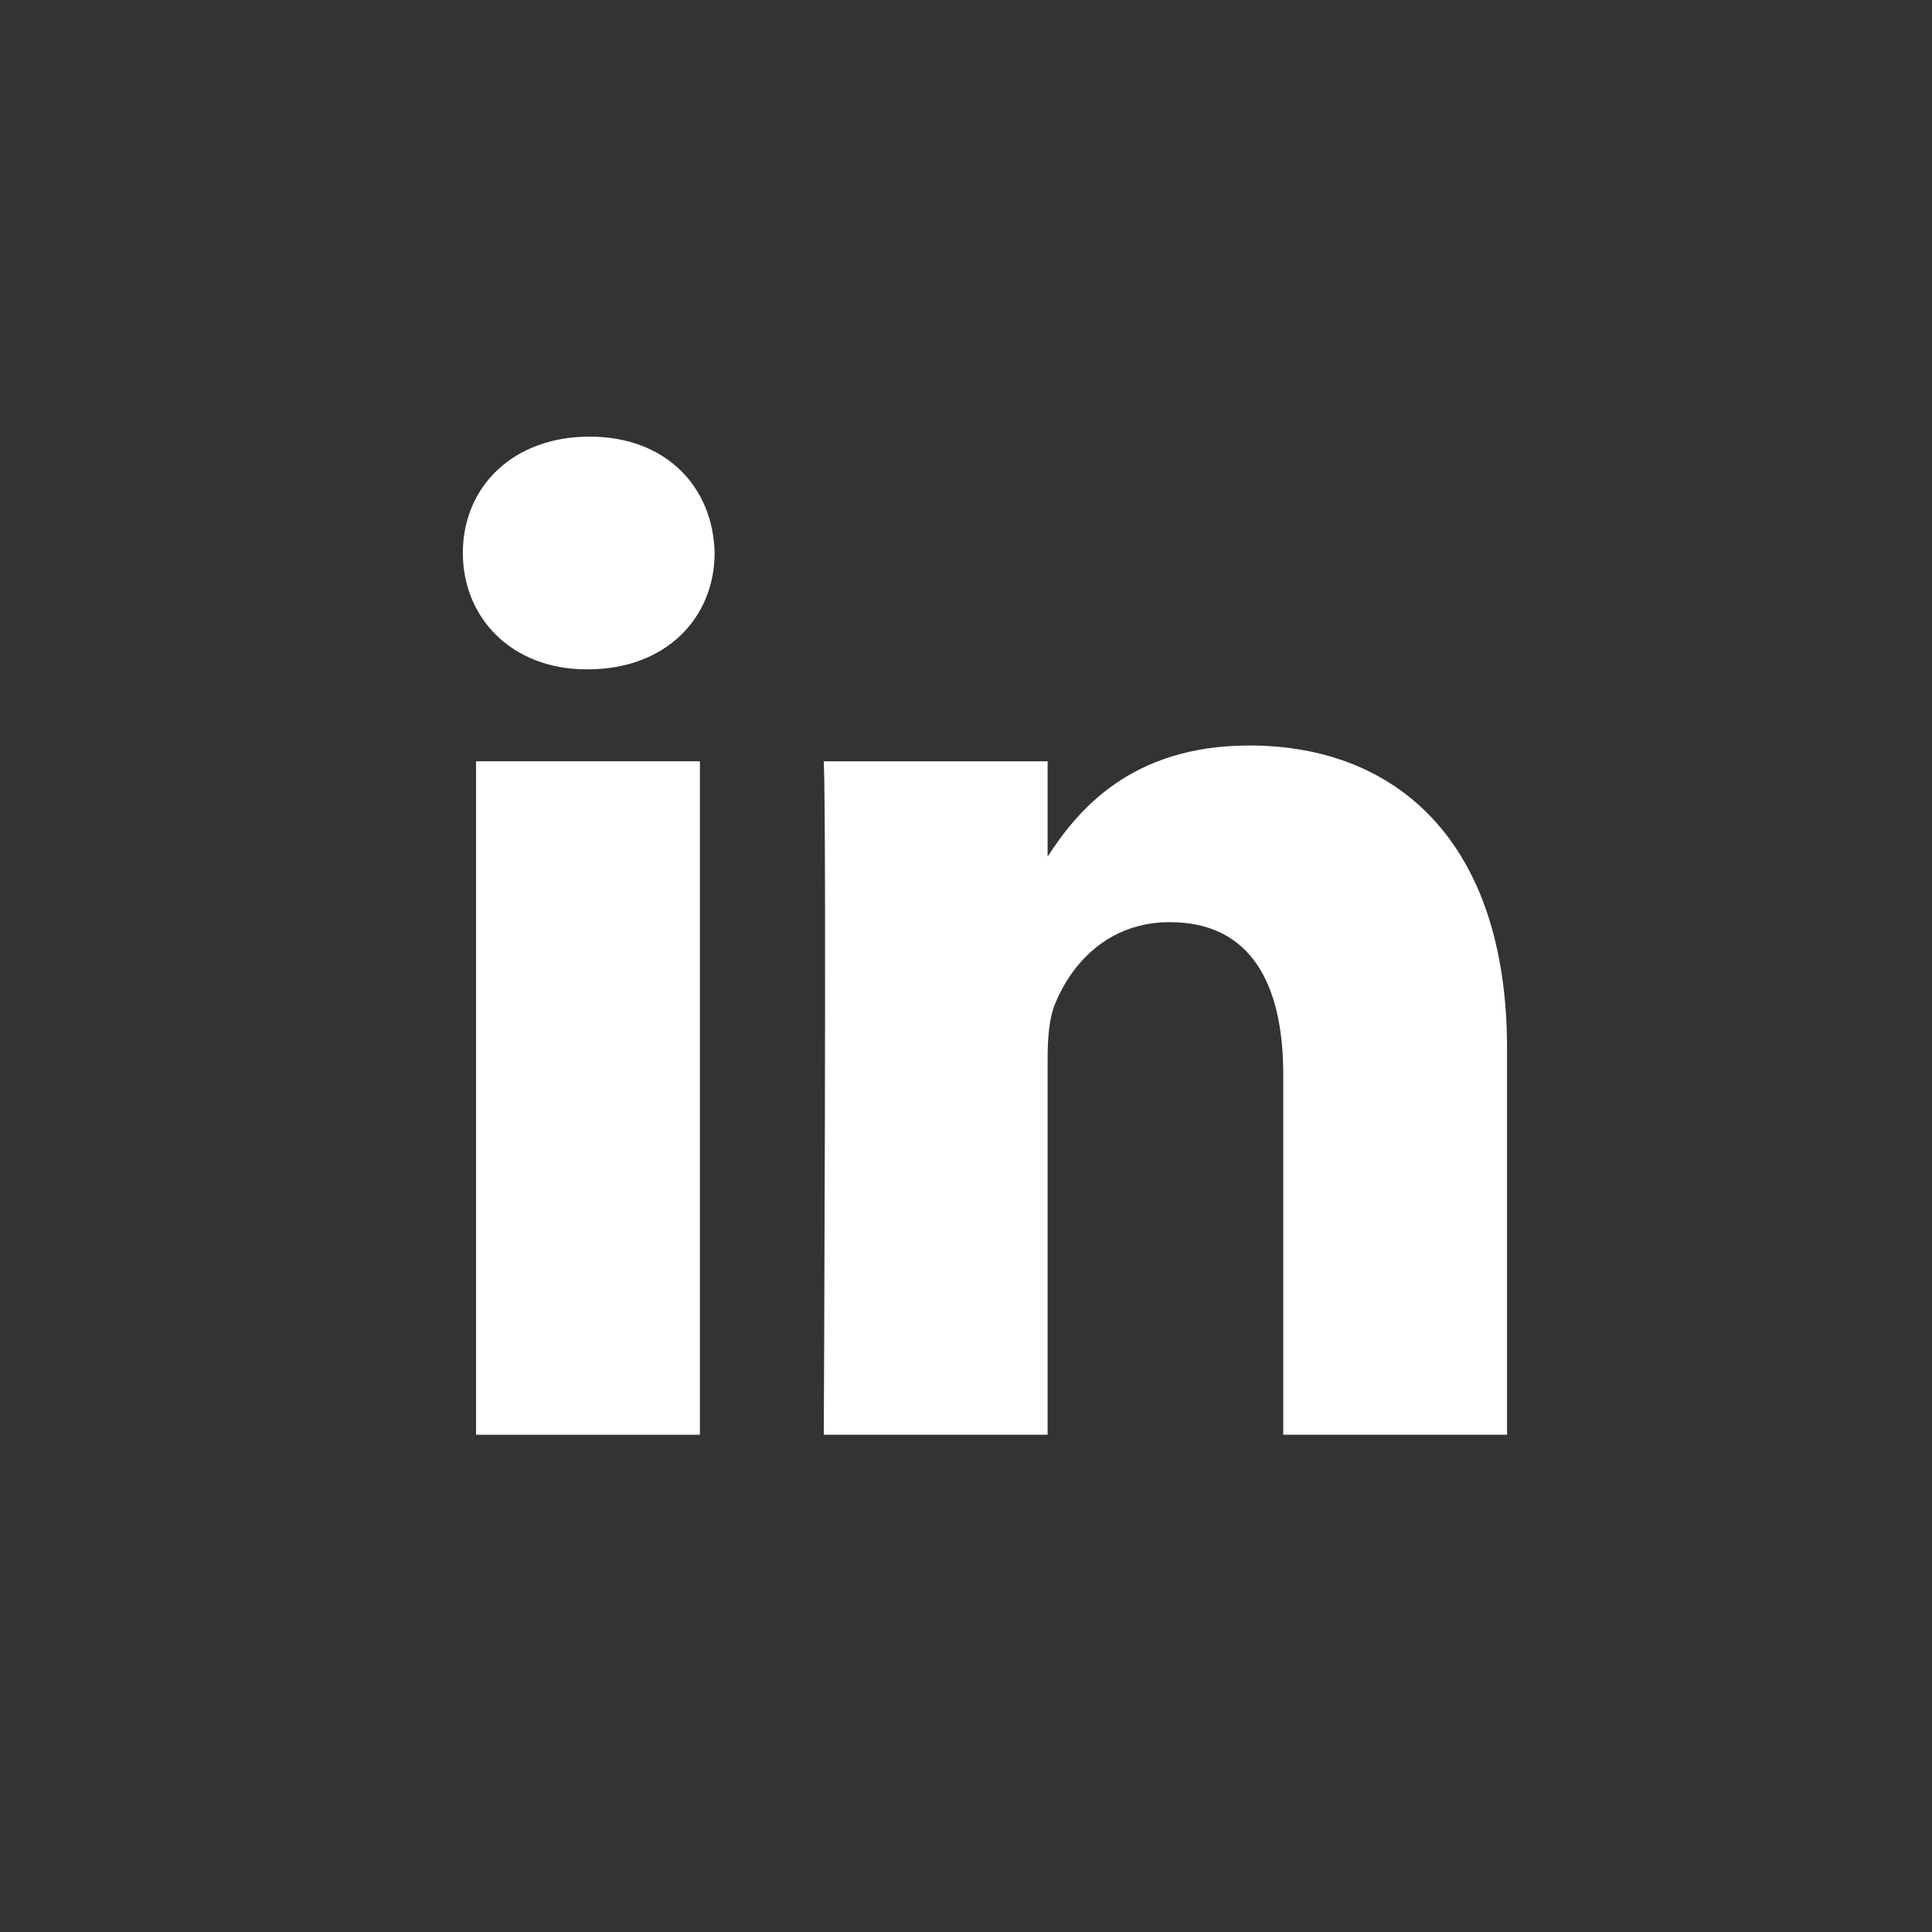
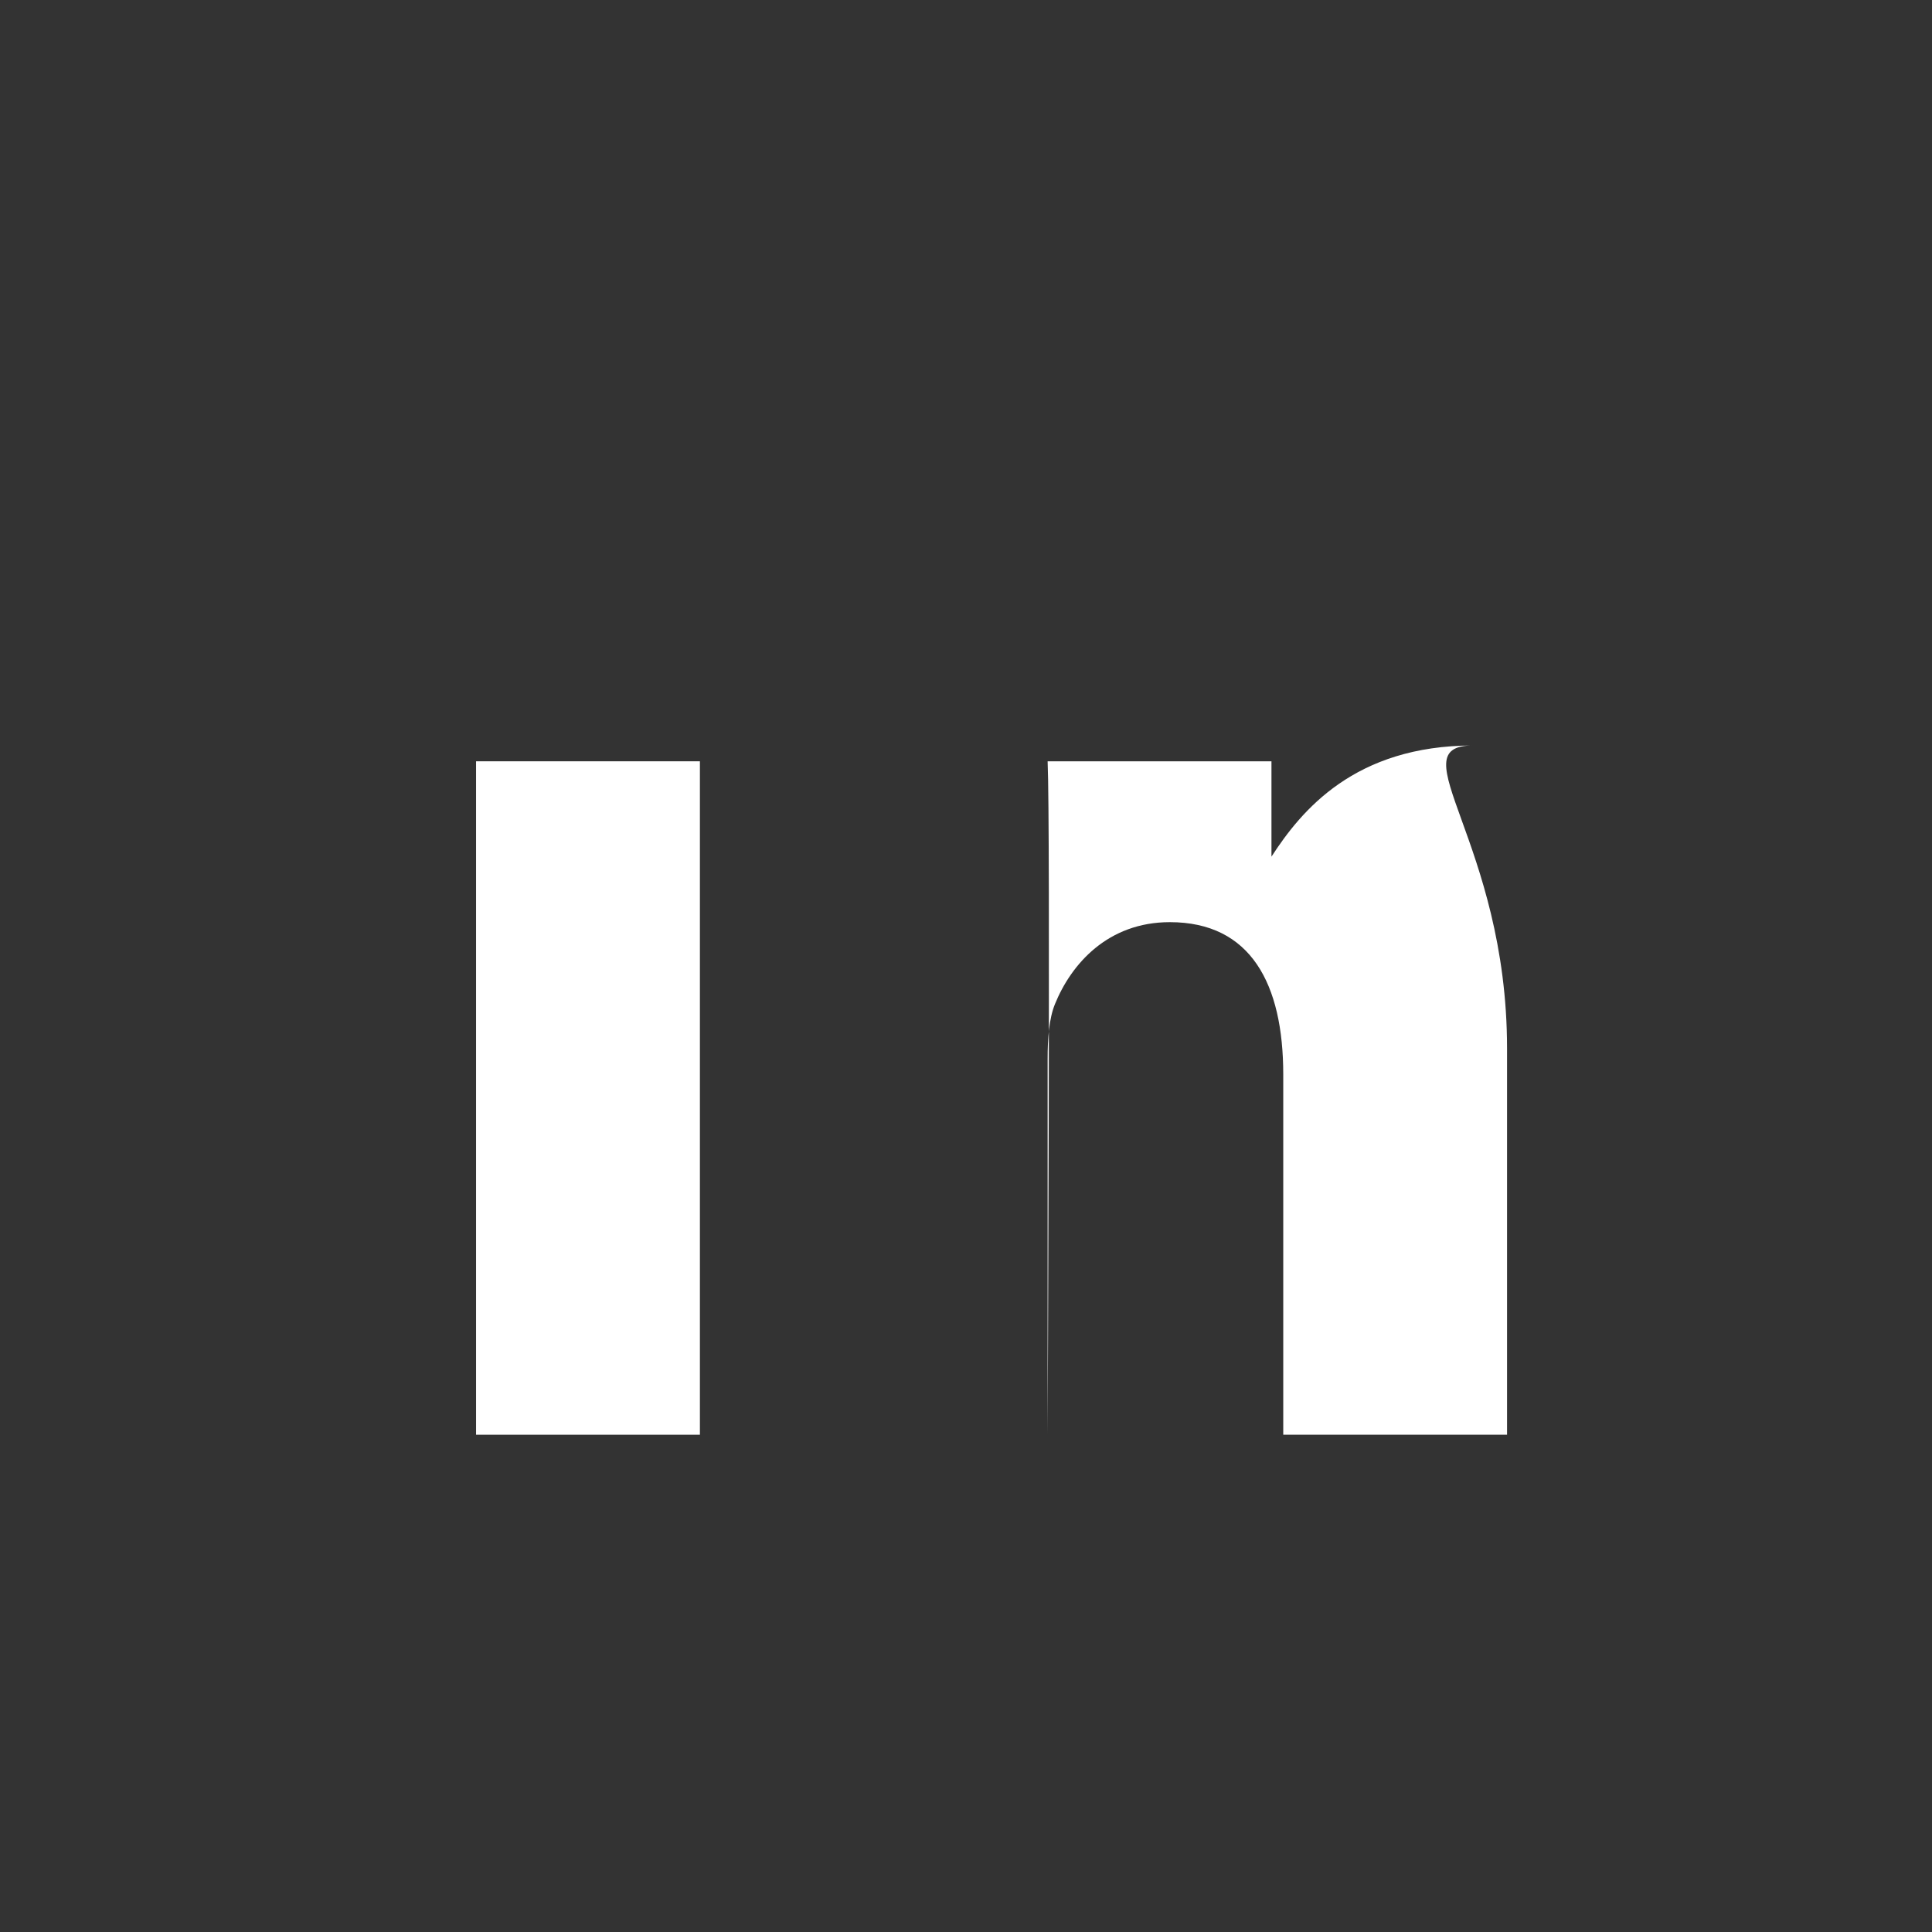
<svg xmlns="http://www.w3.org/2000/svg" viewBox="0 0 509.84 509.84">
  <rect x="0" y="0" width="509.84" height="509.84" fill="#333333" stroke="none" />
  <defs>
    <style>.cls-1{fill:none;stroke:transparent;stroke-miterlimit:10;stroke-width:20px;}.cls-2{fill:#fff;}</style>
  </defs>
  <g id="Livello_2" data-name="Livello 2">
    <g id="Livello_1-2" data-name="Livello 1">
-       <circle class="cls-1" cx="254.92" cy="254.92" r="244.92" />
      <rect class="cls-2" x="125.63" y="200.9" width="59.07" height="177.72" />
-       <path class="cls-2" d="M397.7,276.71v101.9H338.64V283.54c0-23.89-8.56-40.19-29.93-40.19-16.32,0-26,11-30.31,21.61-1.56,3.79-1.94,9.1-1.94,14.41v99.24H217.39s.77-161,0-177.71h59.07v25.16c7.85-12.11,21.9-29.33,53.23-29.33C368.56,196.73,397.7,222.13,397.7,276.71Z" />
-       <path class="cls-2" d="M188.58,145.92c0,17.06-12.81,30.71-33.41,30.71h-.39c-19.82,0-32.64-13.65-32.64-30.71,0-17.43,13.21-30.7,33.42-30.7S188.2,128.49,188.58,145.92Z" />
+       <path class="cls-2" d="M397.7,276.71v101.9H338.64V283.54c0-23.89-8.56-40.19-29.93-40.19-16.32,0-26,11-30.31,21.61-1.56,3.79-1.94,9.1-1.94,14.41v99.24s.77-161,0-177.71h59.07v25.16c7.85-12.11,21.9-29.33,53.23-29.33C368.56,196.73,397.7,222.13,397.7,276.71Z" />
    </g>
  </g>
</svg>